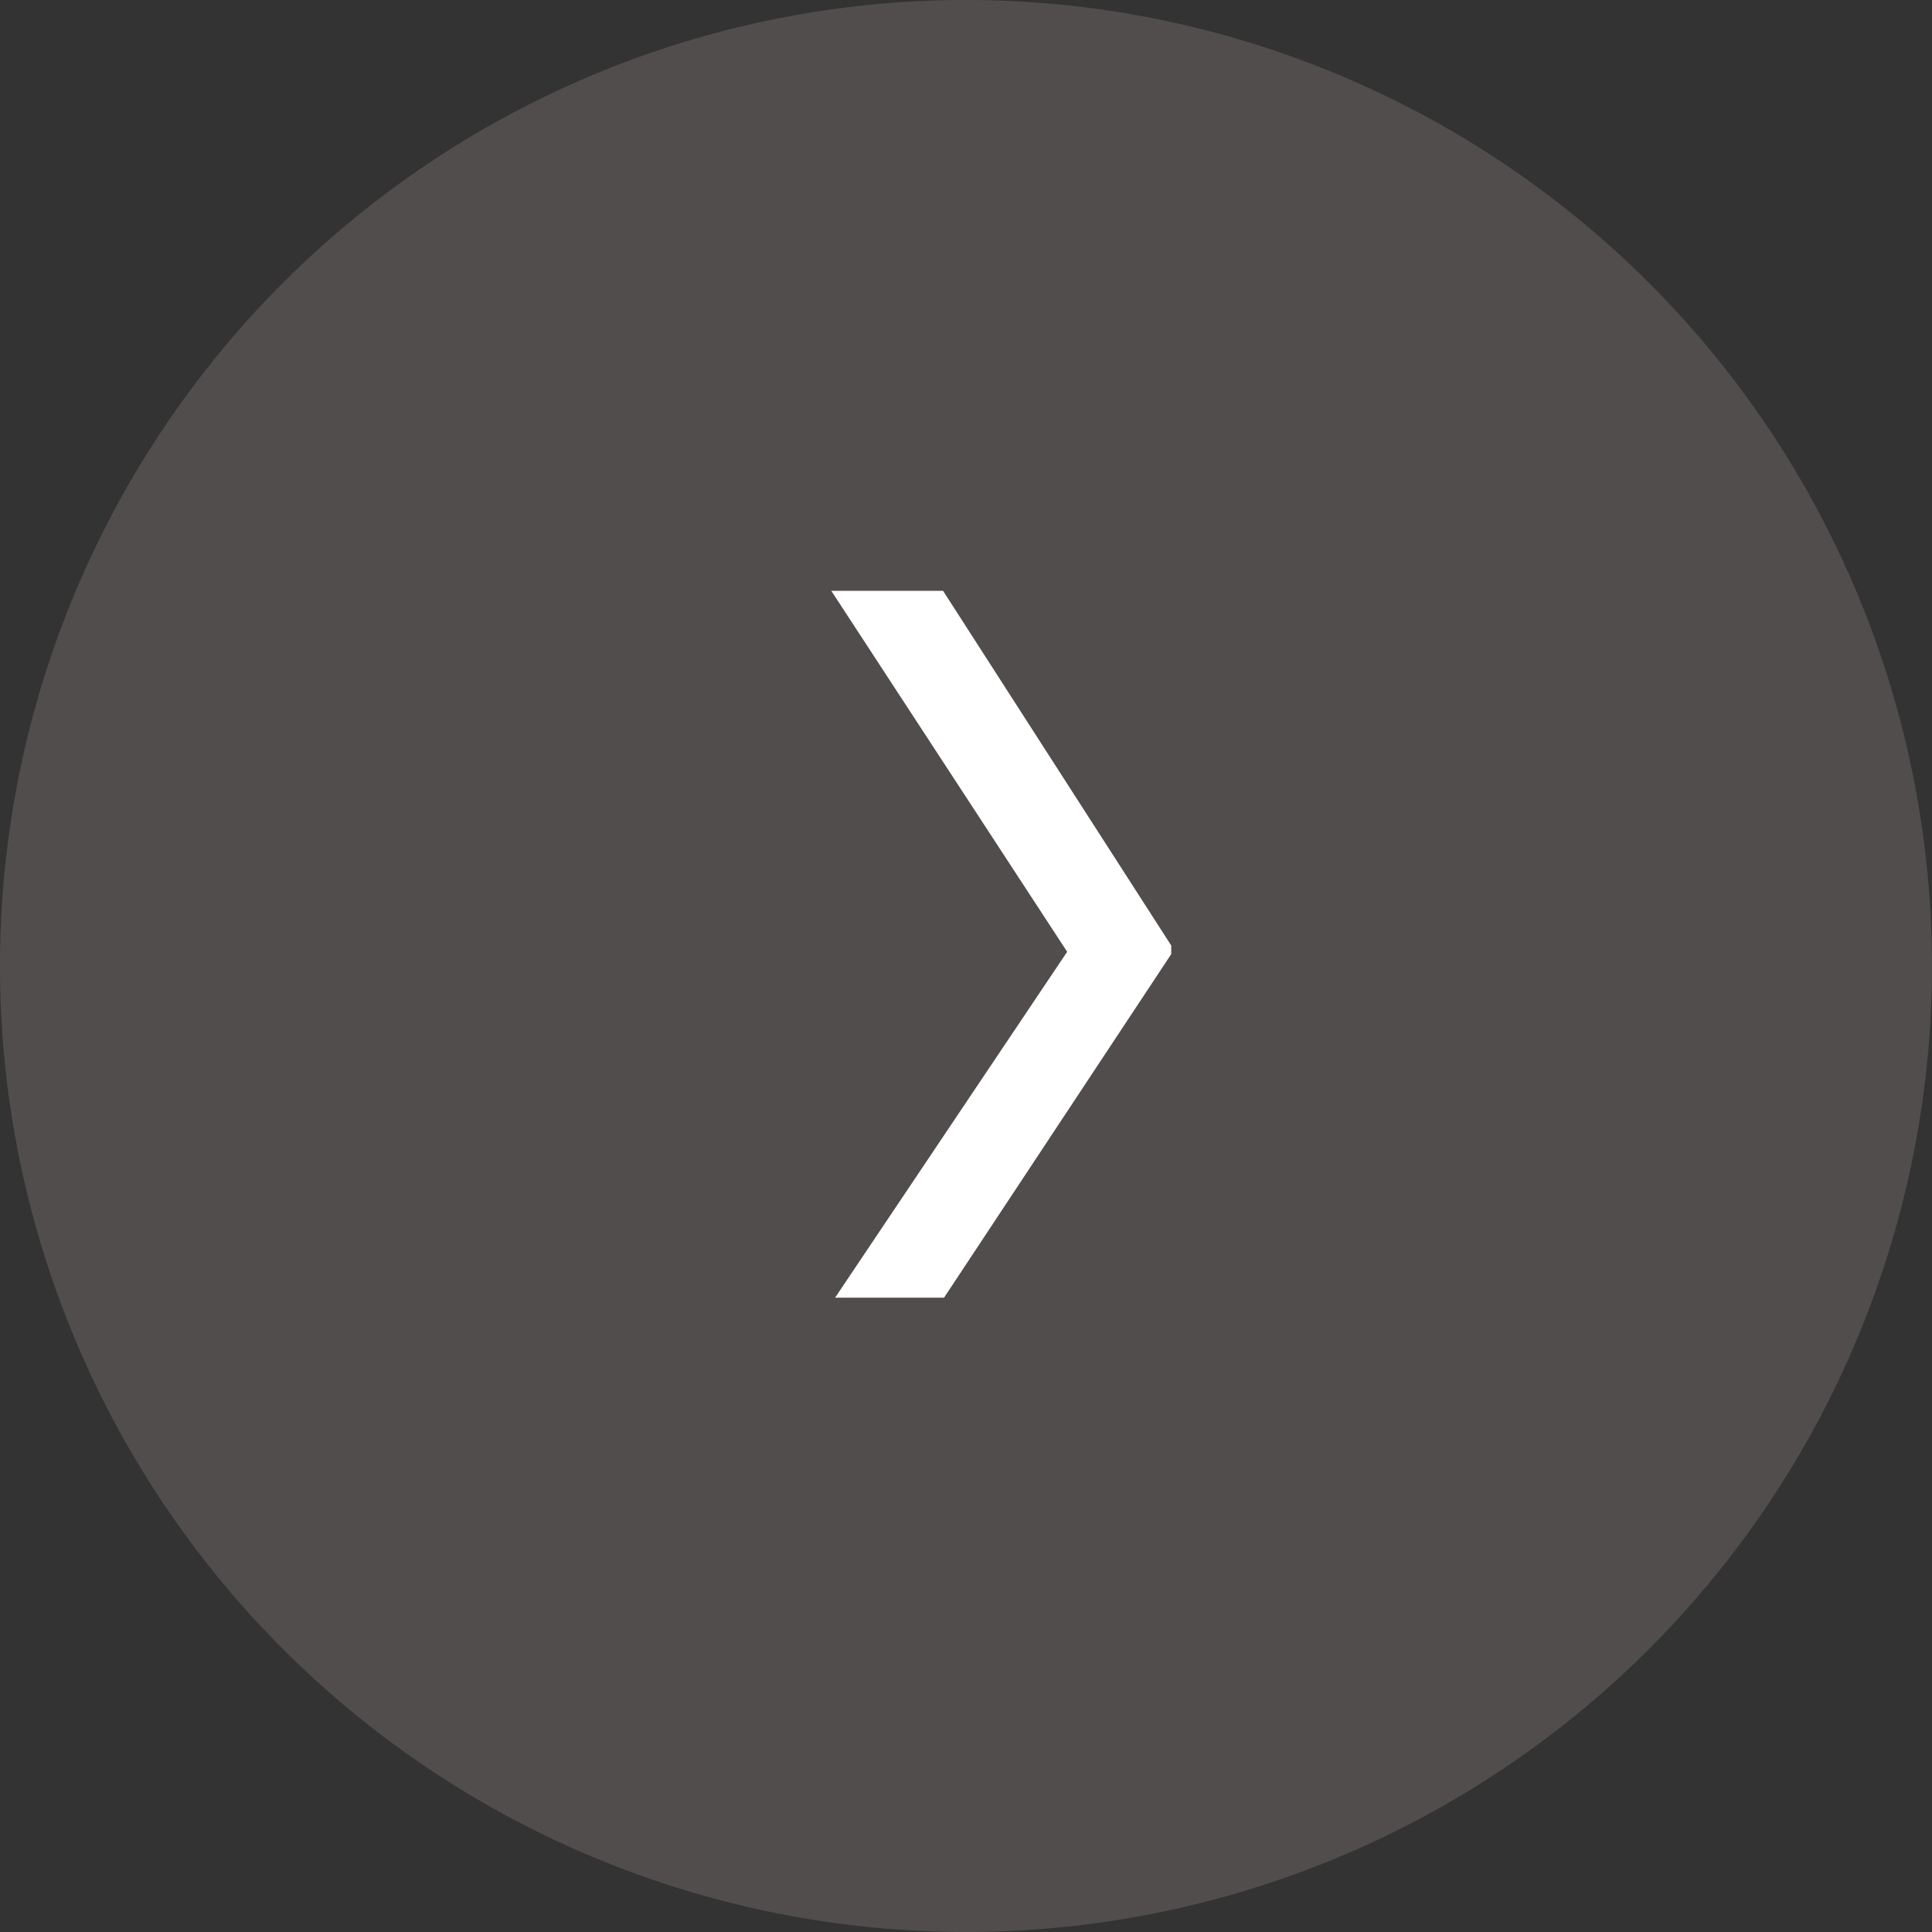
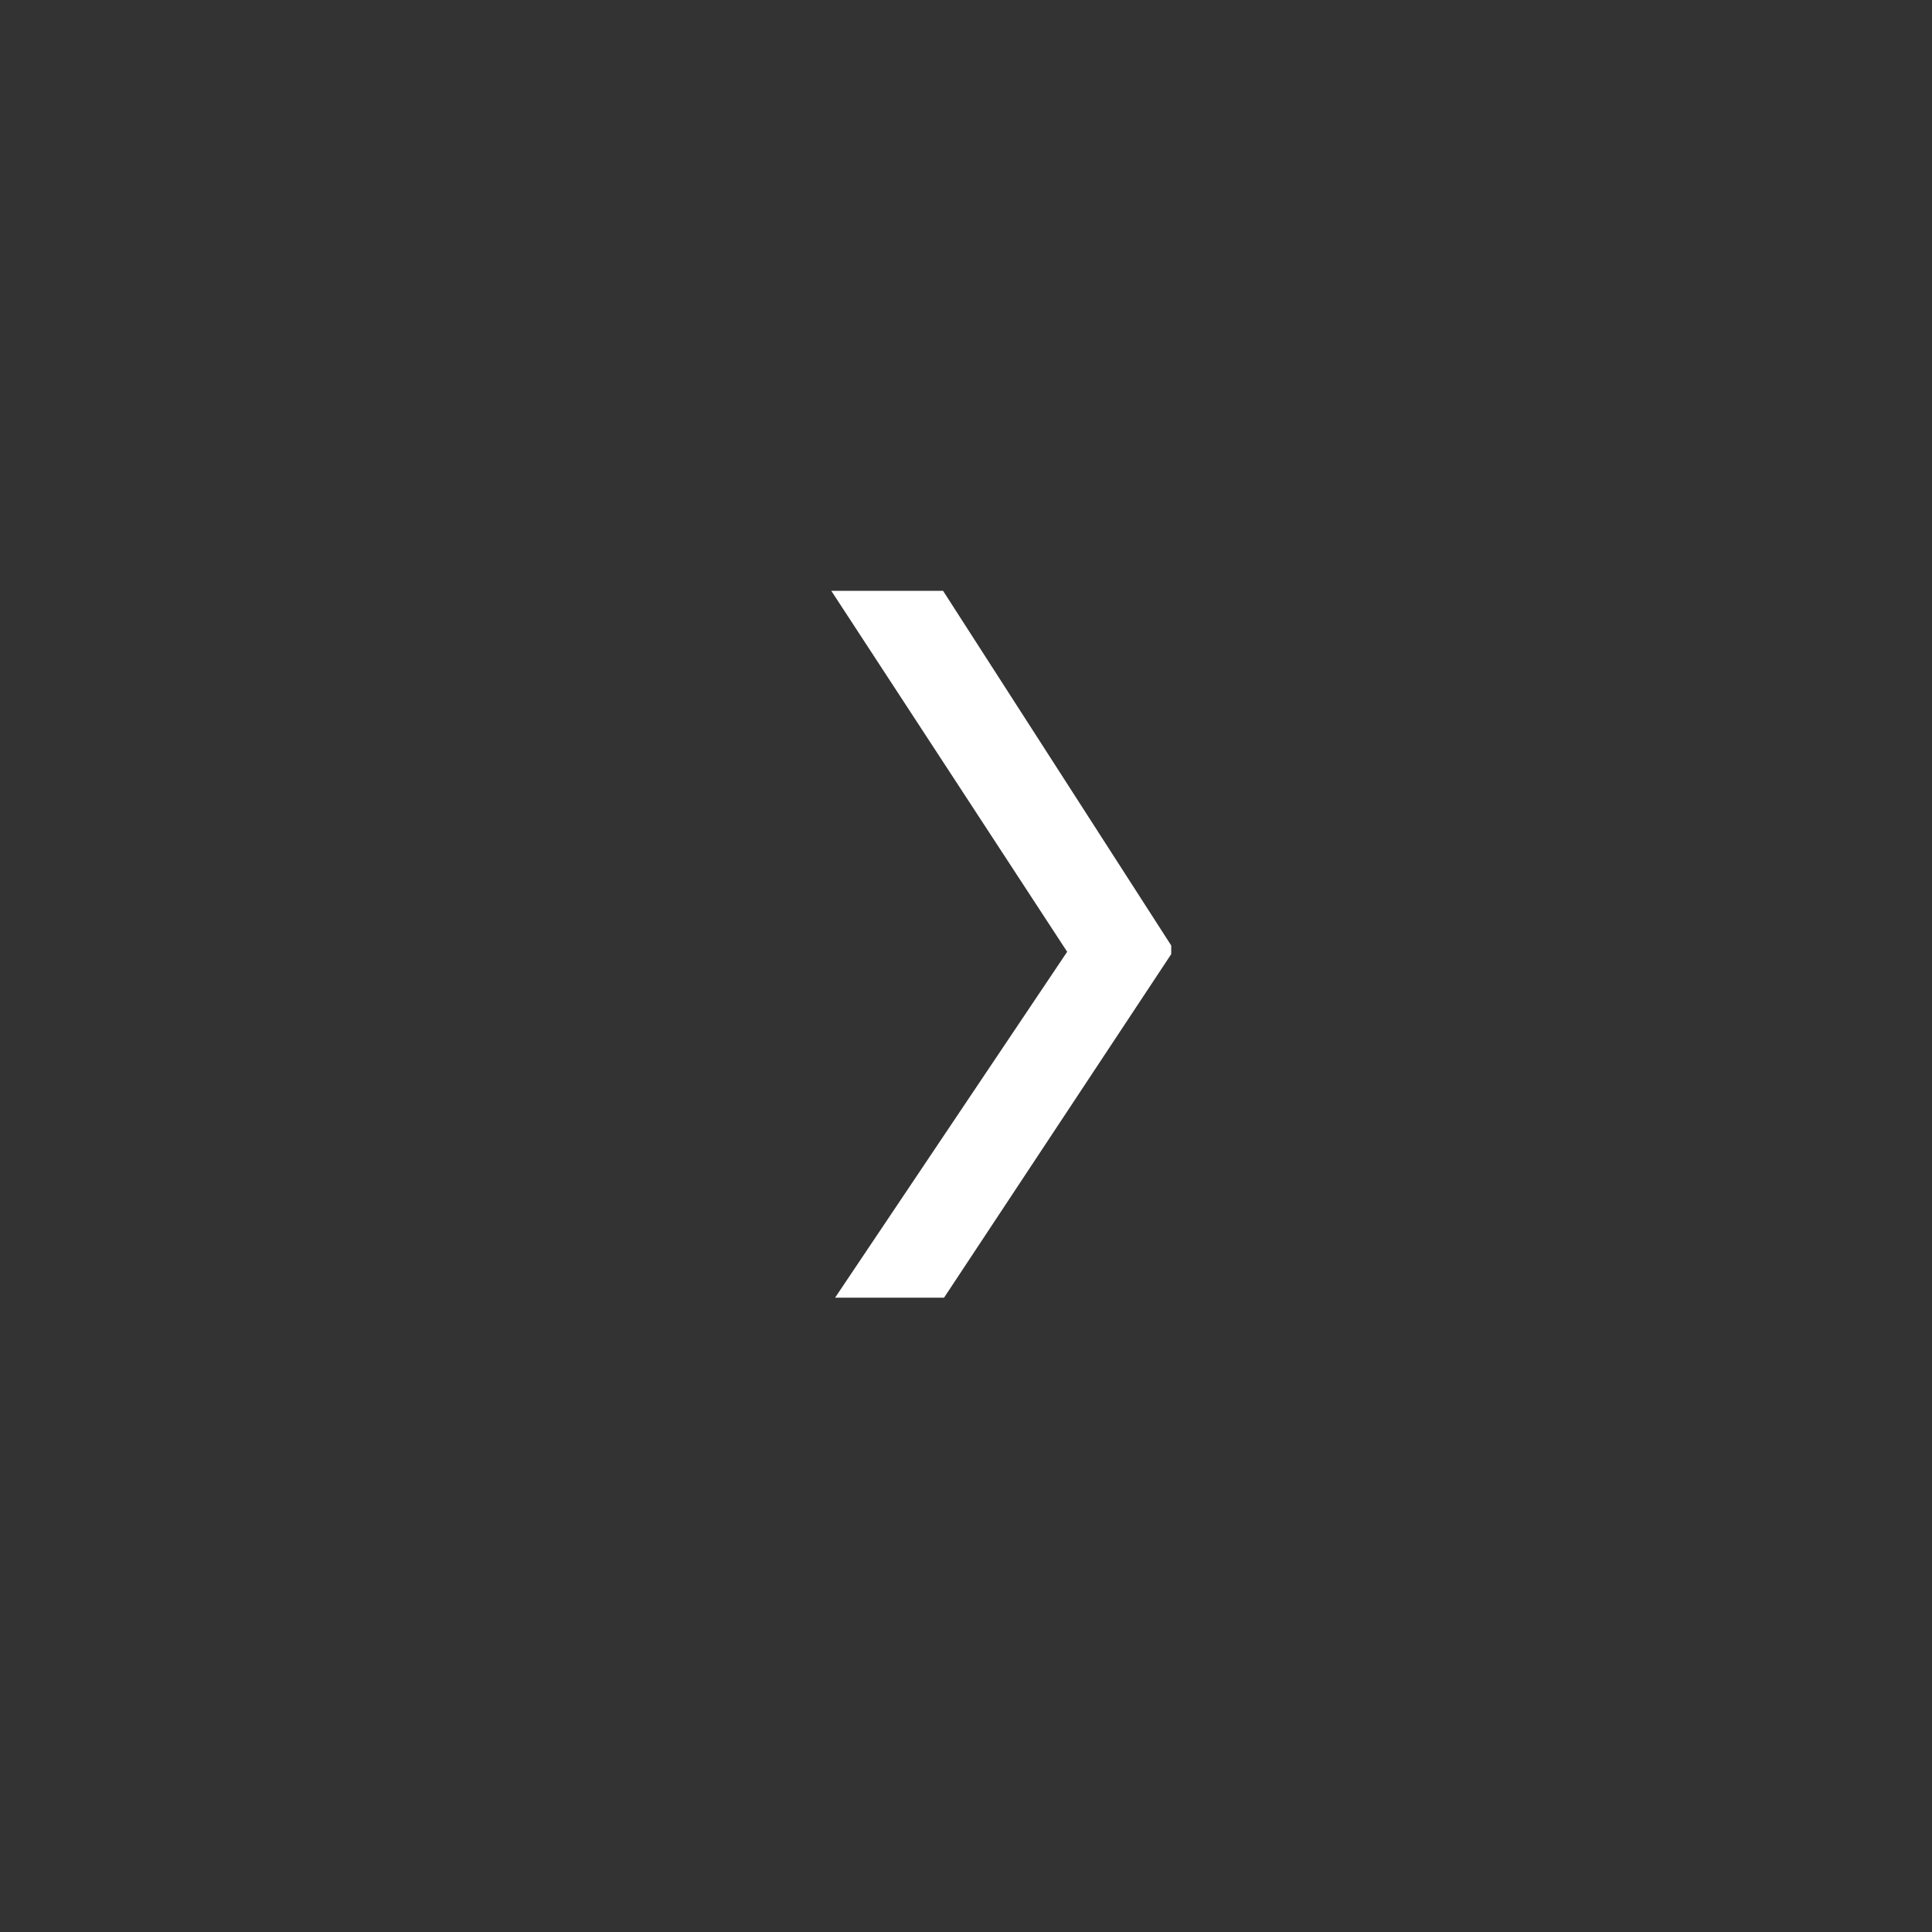
<svg xmlns="http://www.w3.org/2000/svg" id="Composant_56_11" data-name="Composant 56 – 11" width="34.863" height="34.863" viewBox="0 0 34.863 34.863">
  <rect x="0" y="0" width="34.863" height="34.863" fill="#333333" stroke="none" />
-   <path id="Tracé_378" data-name="Tracé 378" d="M17.432,0A17.431,17.431,0,1,1,0,17.431,17.431,17.431,0,0,1,17.432,0Z" fill="#645e5e" opacity="0.62" />
-   <path id="Tracé_379" data-name="Tracé 379" d="M0,0,4.256,6.513.068,12.755H2.034l4.1-6.2V6.4L2.017,0Z" transform="translate(15.001 10.662)" fill="#fff" />
+   <path id="Tracé_379" data-name="Tracé 379" d="M0,0,4.256,6.513.068,12.755H2.034l4.1-6.2V6.4L2.017,0" transform="translate(15.001 10.662)" fill="#fff" />
</svg>